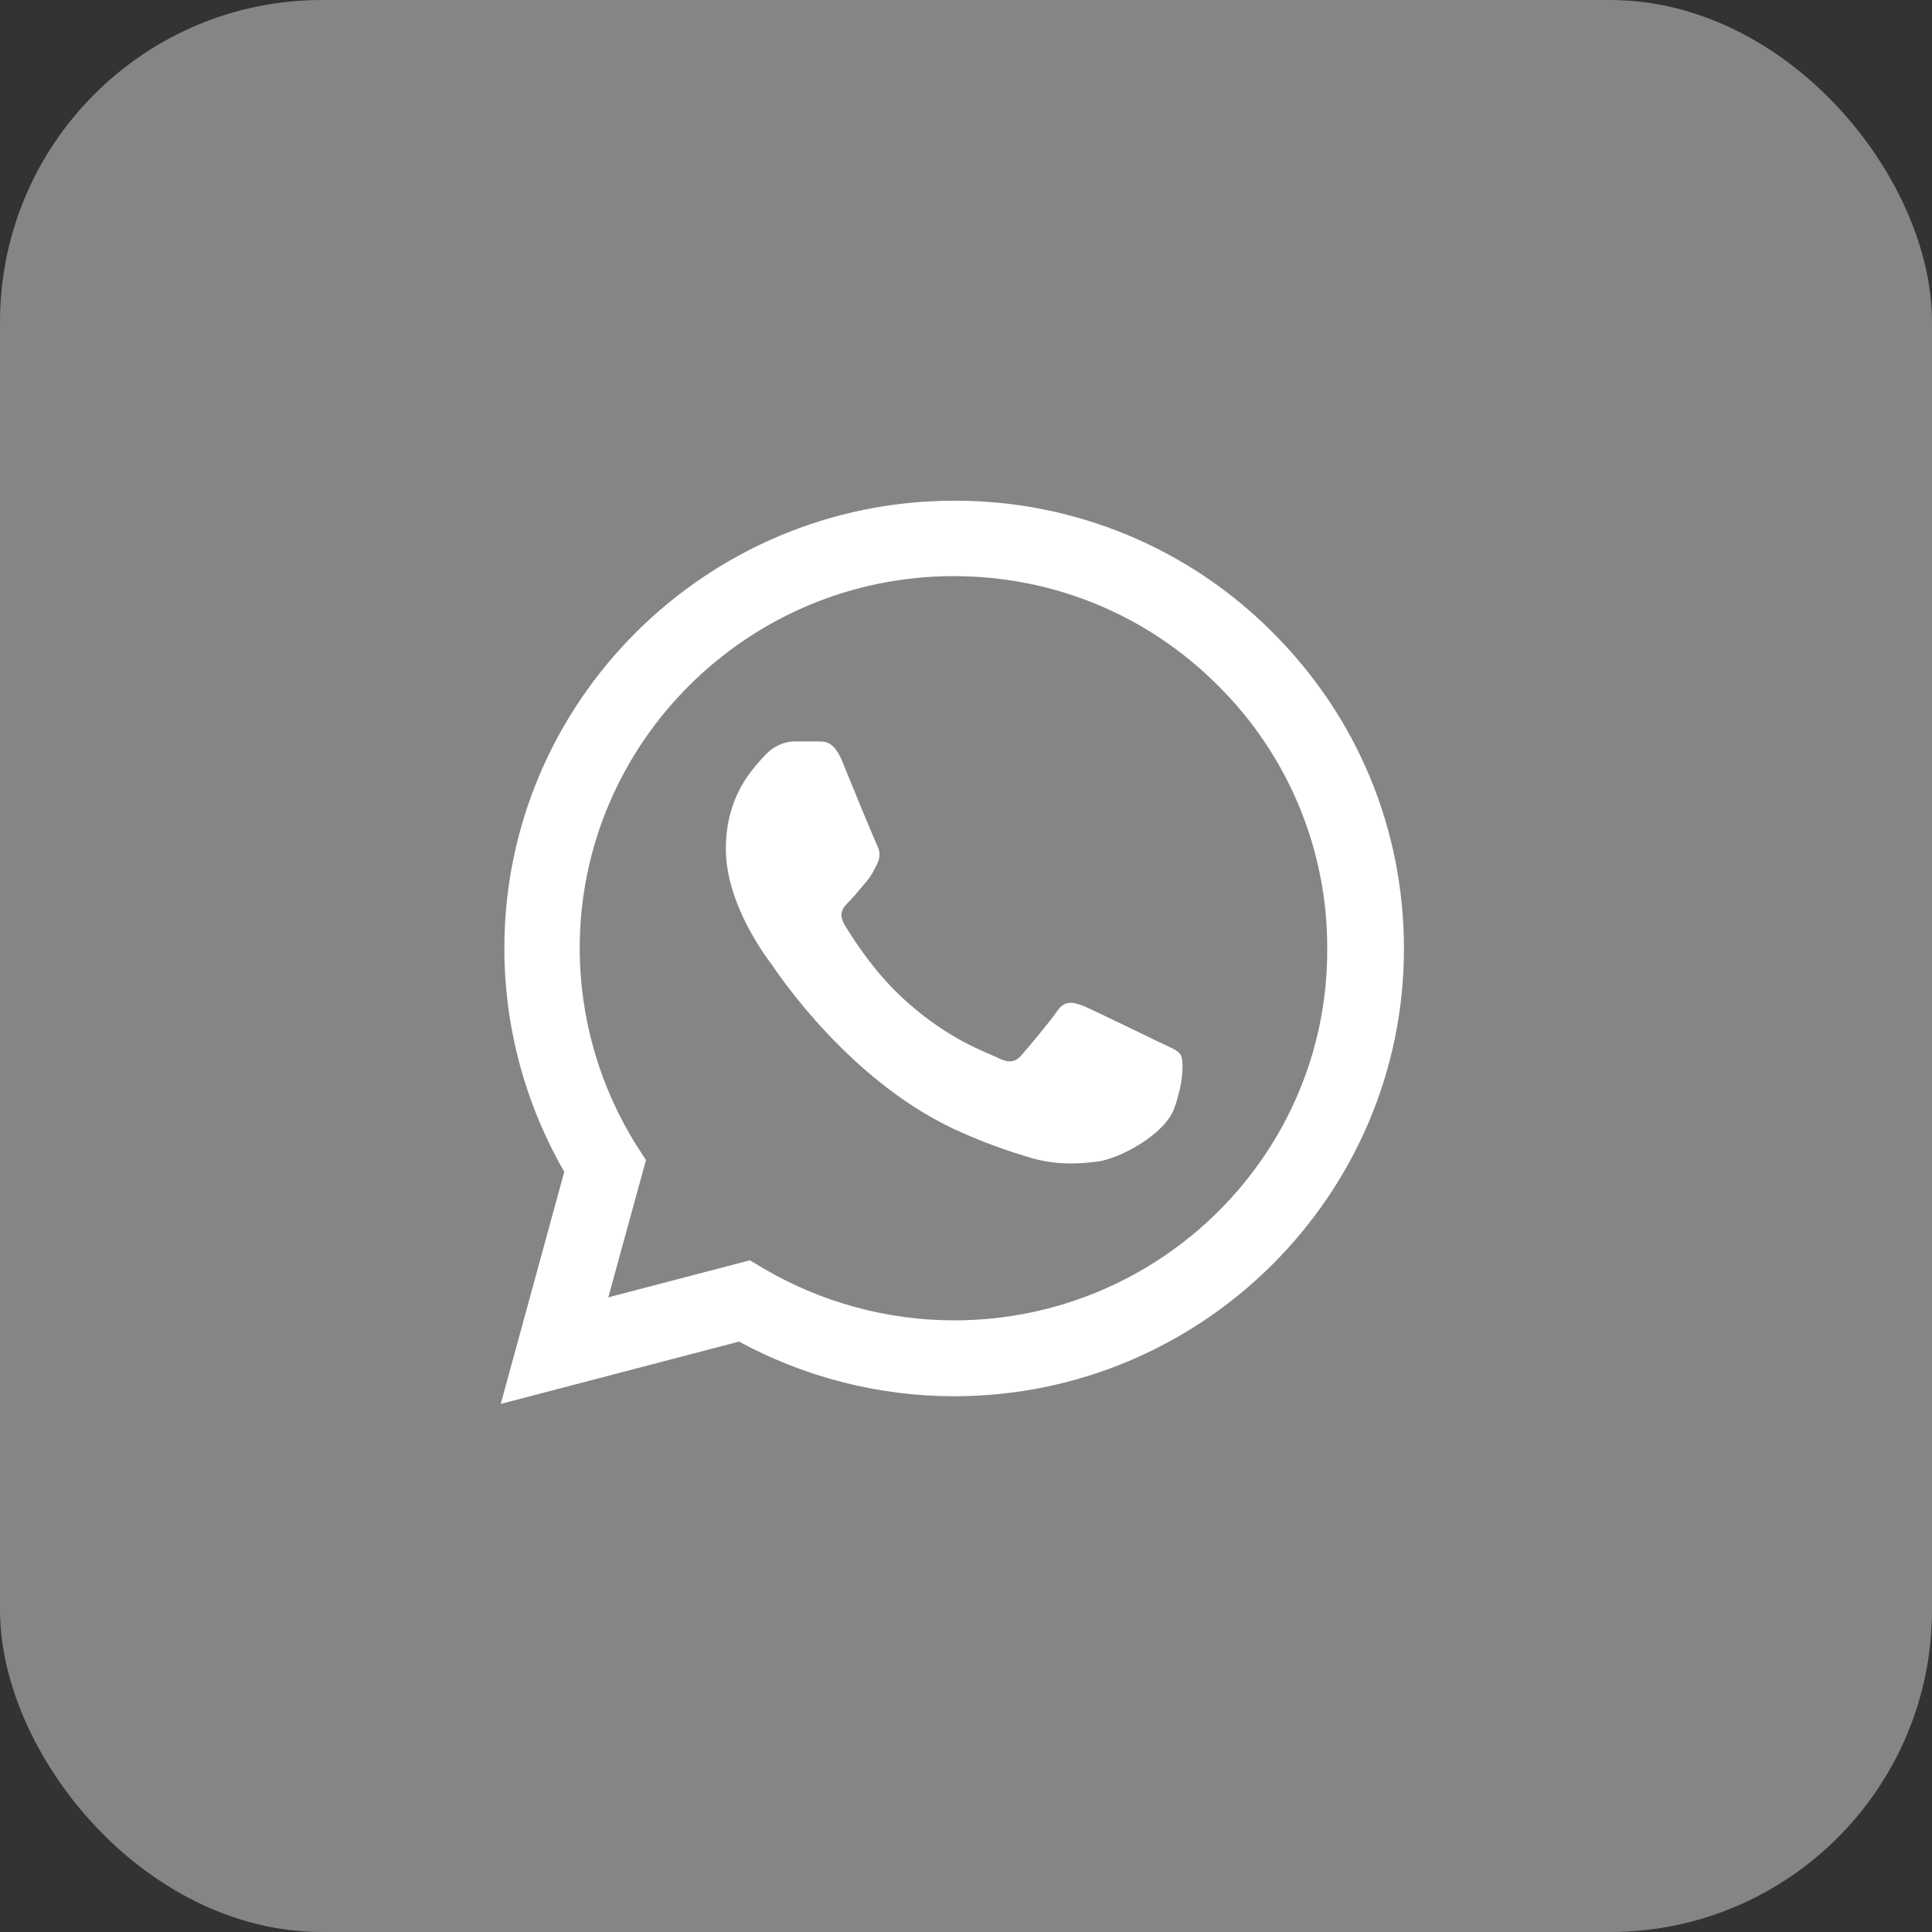
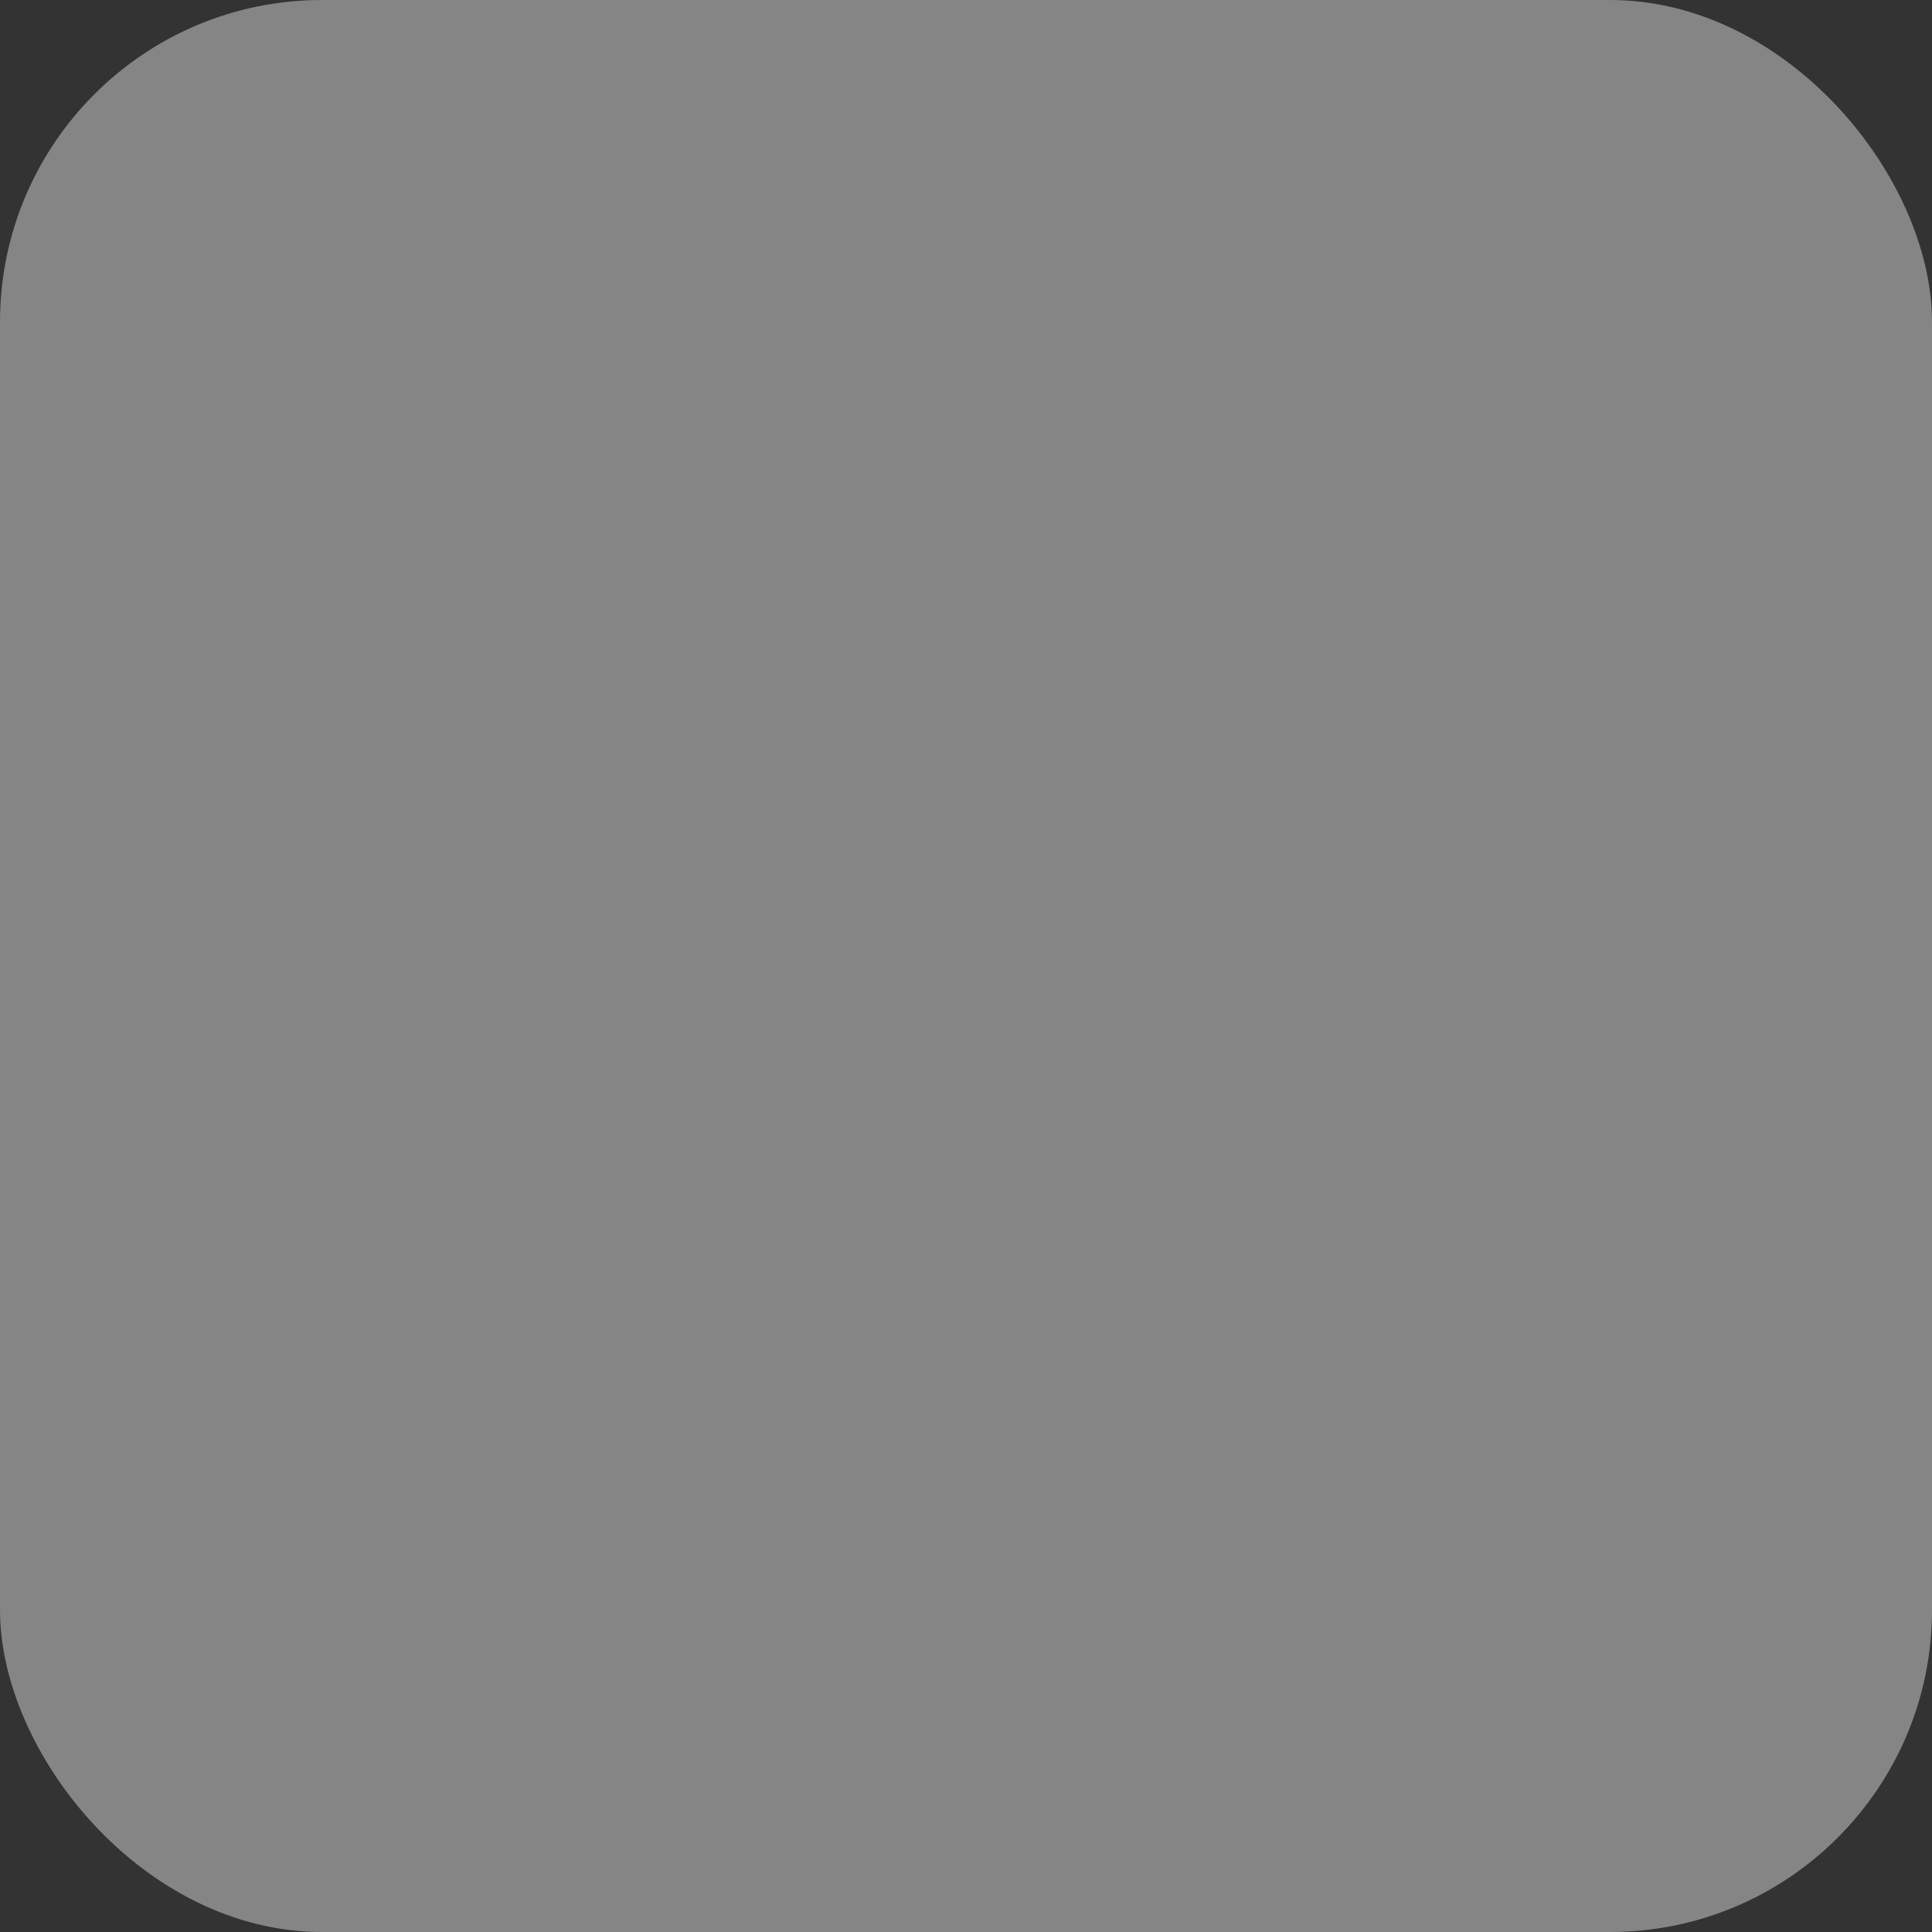
<svg xmlns="http://www.w3.org/2000/svg" width="120" height="120" viewBox="0 0 120 120" fill="none">
  <rect x="0" y="0" width="120" height="120" fill="#333333" stroke="none" />
  <rect width="120" height="120" rx="20" fill="white" fill-opacity="0.4" />
-   <path d="M79.026 39.262C76.442 36.665 73.363 34.605 69.97 33.204C66.577 31.802 62.938 31.087 59.264 31.1C43.872 31.1 31.327 43.582 31.327 58.897C31.327 63.806 32.624 68.575 35.048 72.782L31.102 87.2L45.902 83.329C49.989 85.545 54.585 86.723 59.264 86.723C74.657 86.723 87.202 74.24 87.202 58.925C87.202 51.492 84.298 44.508 79.026 39.262ZM59.264 82.01C55.092 82.01 51.004 80.888 47.424 78.785L46.578 78.28L37.783 80.58L40.123 72.053L39.559 71.183C37.241 67.5 36.01 63.243 36.007 58.897C36.007 46.163 46.437 35.784 59.236 35.784C65.438 35.784 71.274 38.196 75.643 42.572C77.807 44.715 79.522 47.264 80.688 50.071C81.854 52.878 82.449 55.888 82.437 58.925C82.494 71.66 72.063 82.01 59.264 82.01ZM72.007 64.732C71.302 64.395 67.863 62.712 67.242 62.46C66.594 62.235 66.143 62.123 65.664 62.796C65.184 63.497 63.859 65.068 63.465 65.517C63.07 65.994 62.647 66.05 61.943 65.685C61.238 65.349 58.982 64.591 56.333 62.235C54.246 60.384 52.865 58.112 52.442 57.411C52.047 56.709 52.386 56.345 52.752 55.98C53.062 55.672 53.457 55.167 53.795 54.774C54.134 54.381 54.275 54.073 54.5 53.624C54.726 53.147 54.613 52.754 54.444 52.418C54.275 52.081 52.865 48.659 52.301 47.257C51.737 45.91 51.145 46.078 50.722 46.05H49.369C48.89 46.05 48.157 46.219 47.509 46.92C46.889 47.621 45.084 49.304 45.084 52.726C45.084 56.148 47.593 59.458 47.932 59.907C48.27 60.384 52.865 67.396 59.856 70.398C61.52 71.127 62.816 71.548 63.831 71.856C65.495 72.389 67.017 72.305 68.229 72.137C69.582 71.941 72.373 70.454 72.937 68.827C73.529 67.2 73.529 65.826 73.332 65.517C73.134 65.209 72.711 65.068 72.007 64.732Z" fill="white" />
</svg>